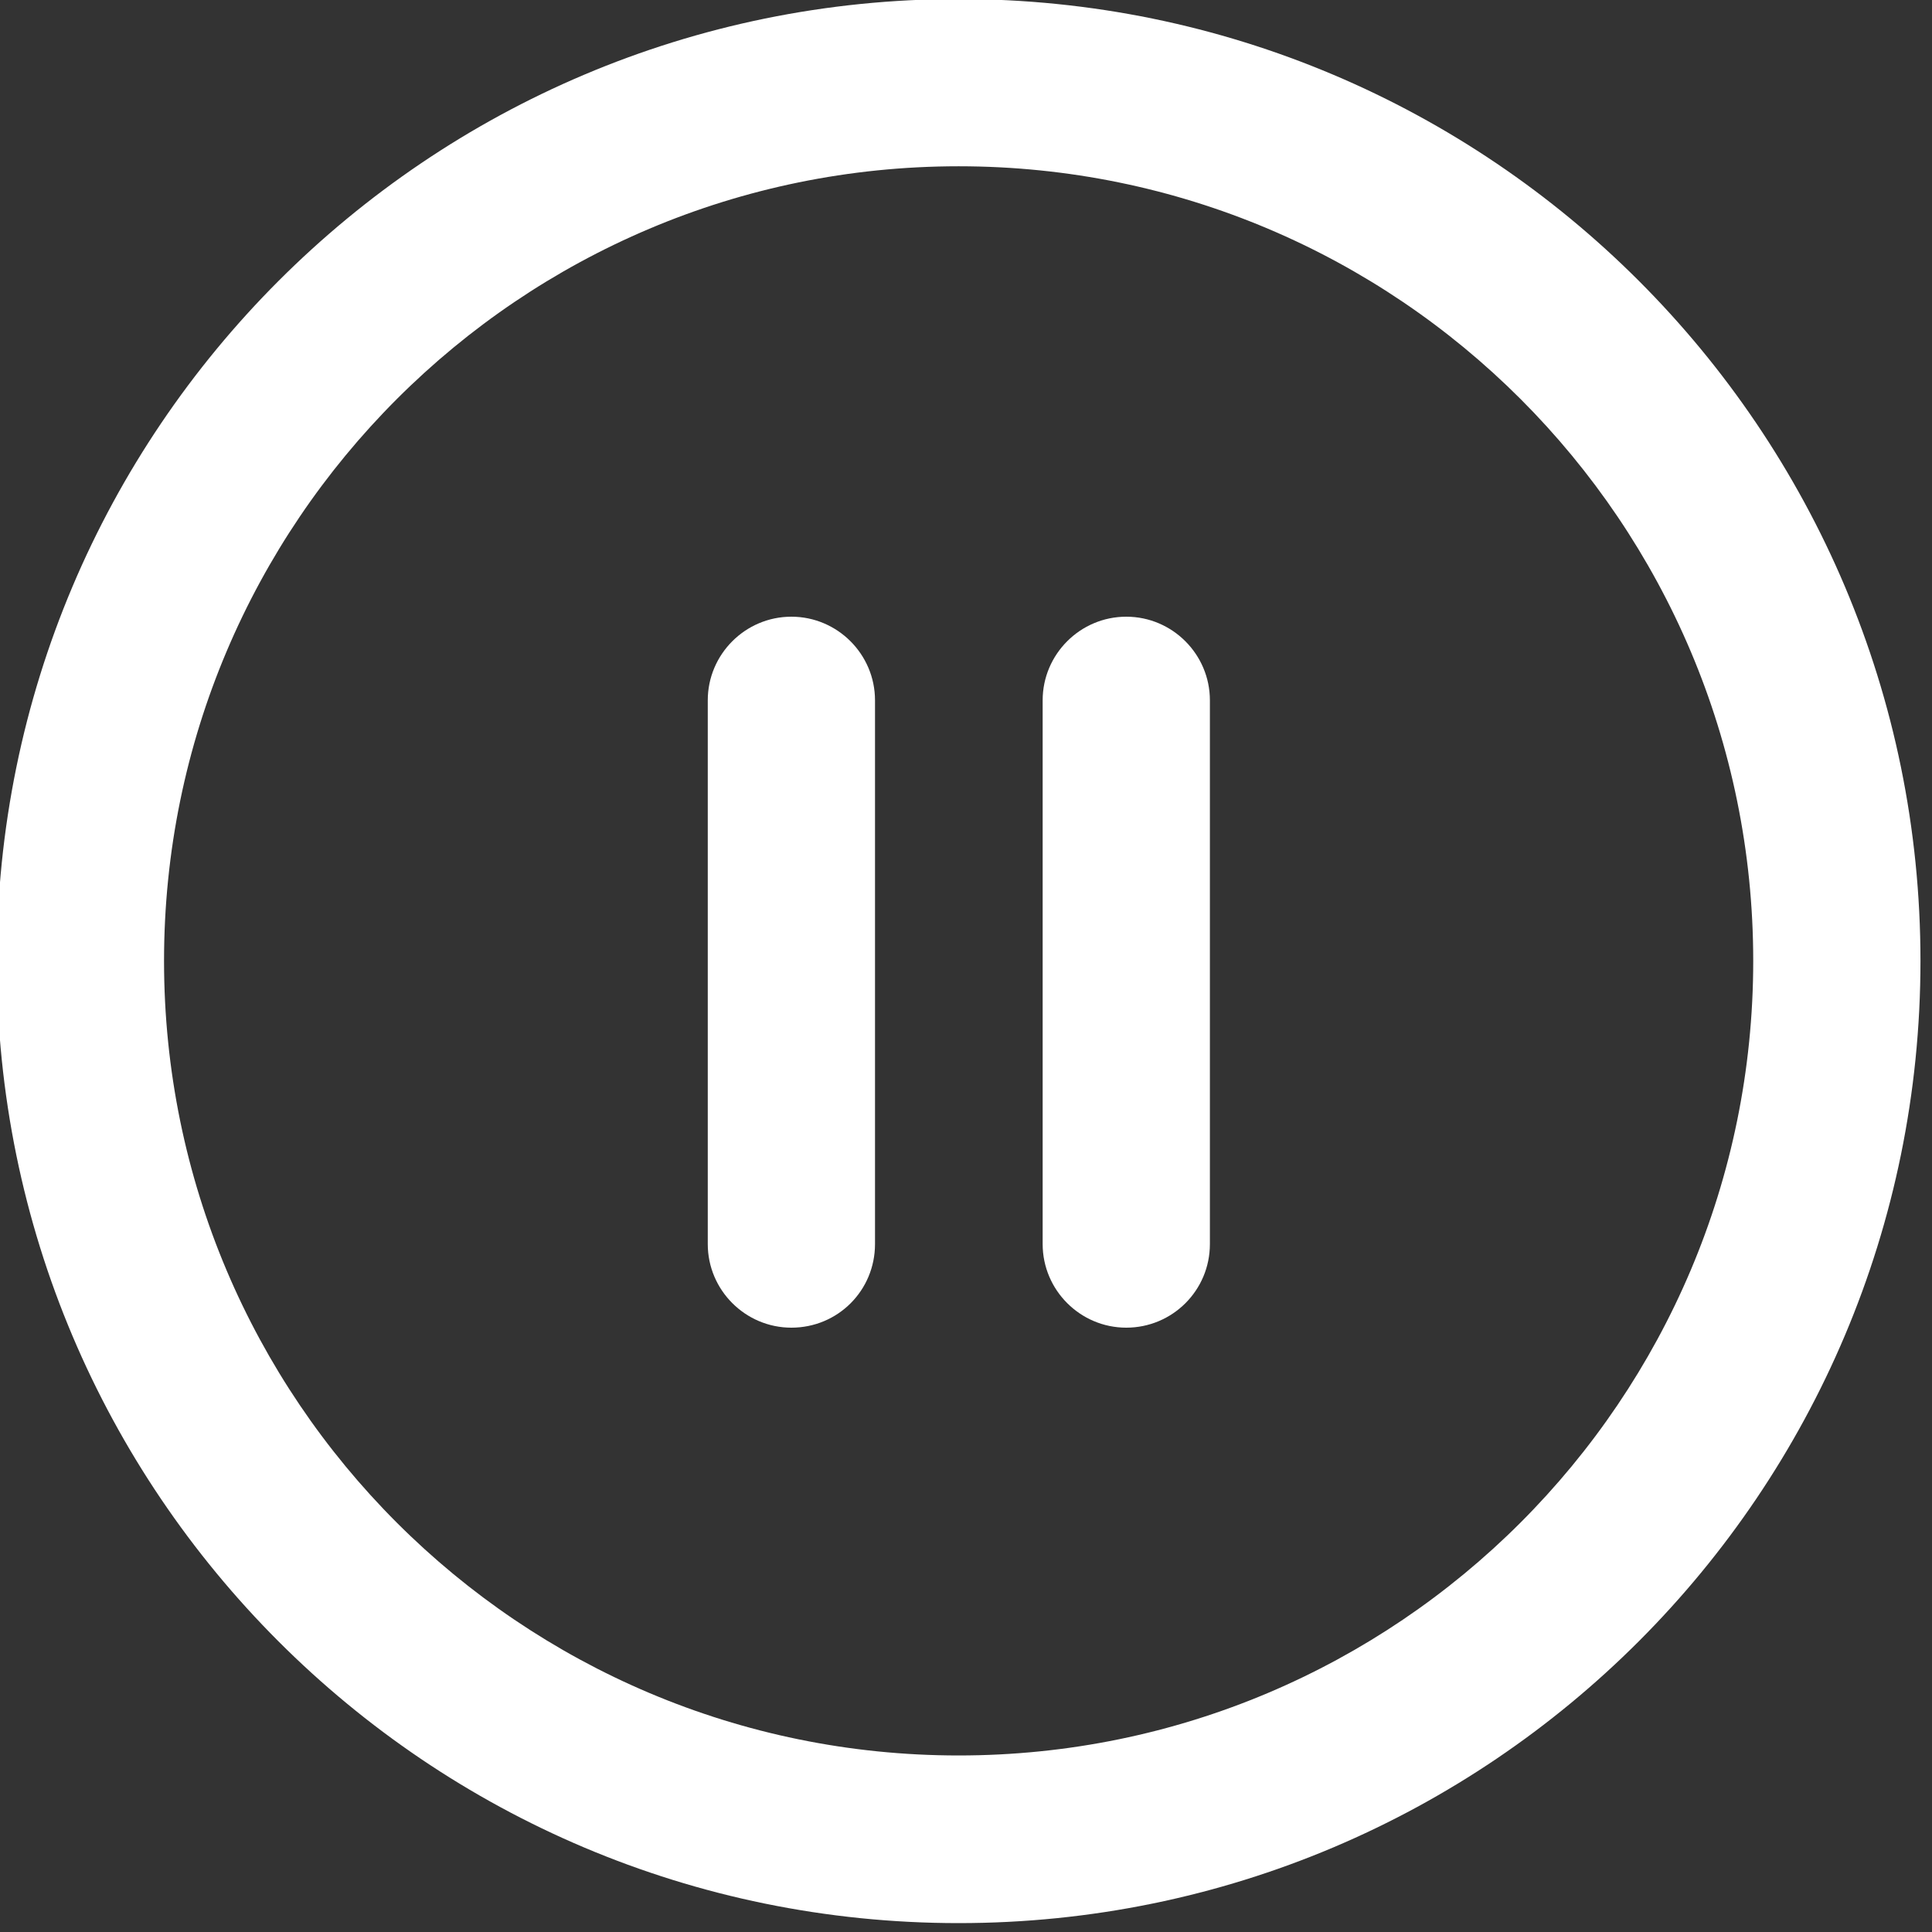
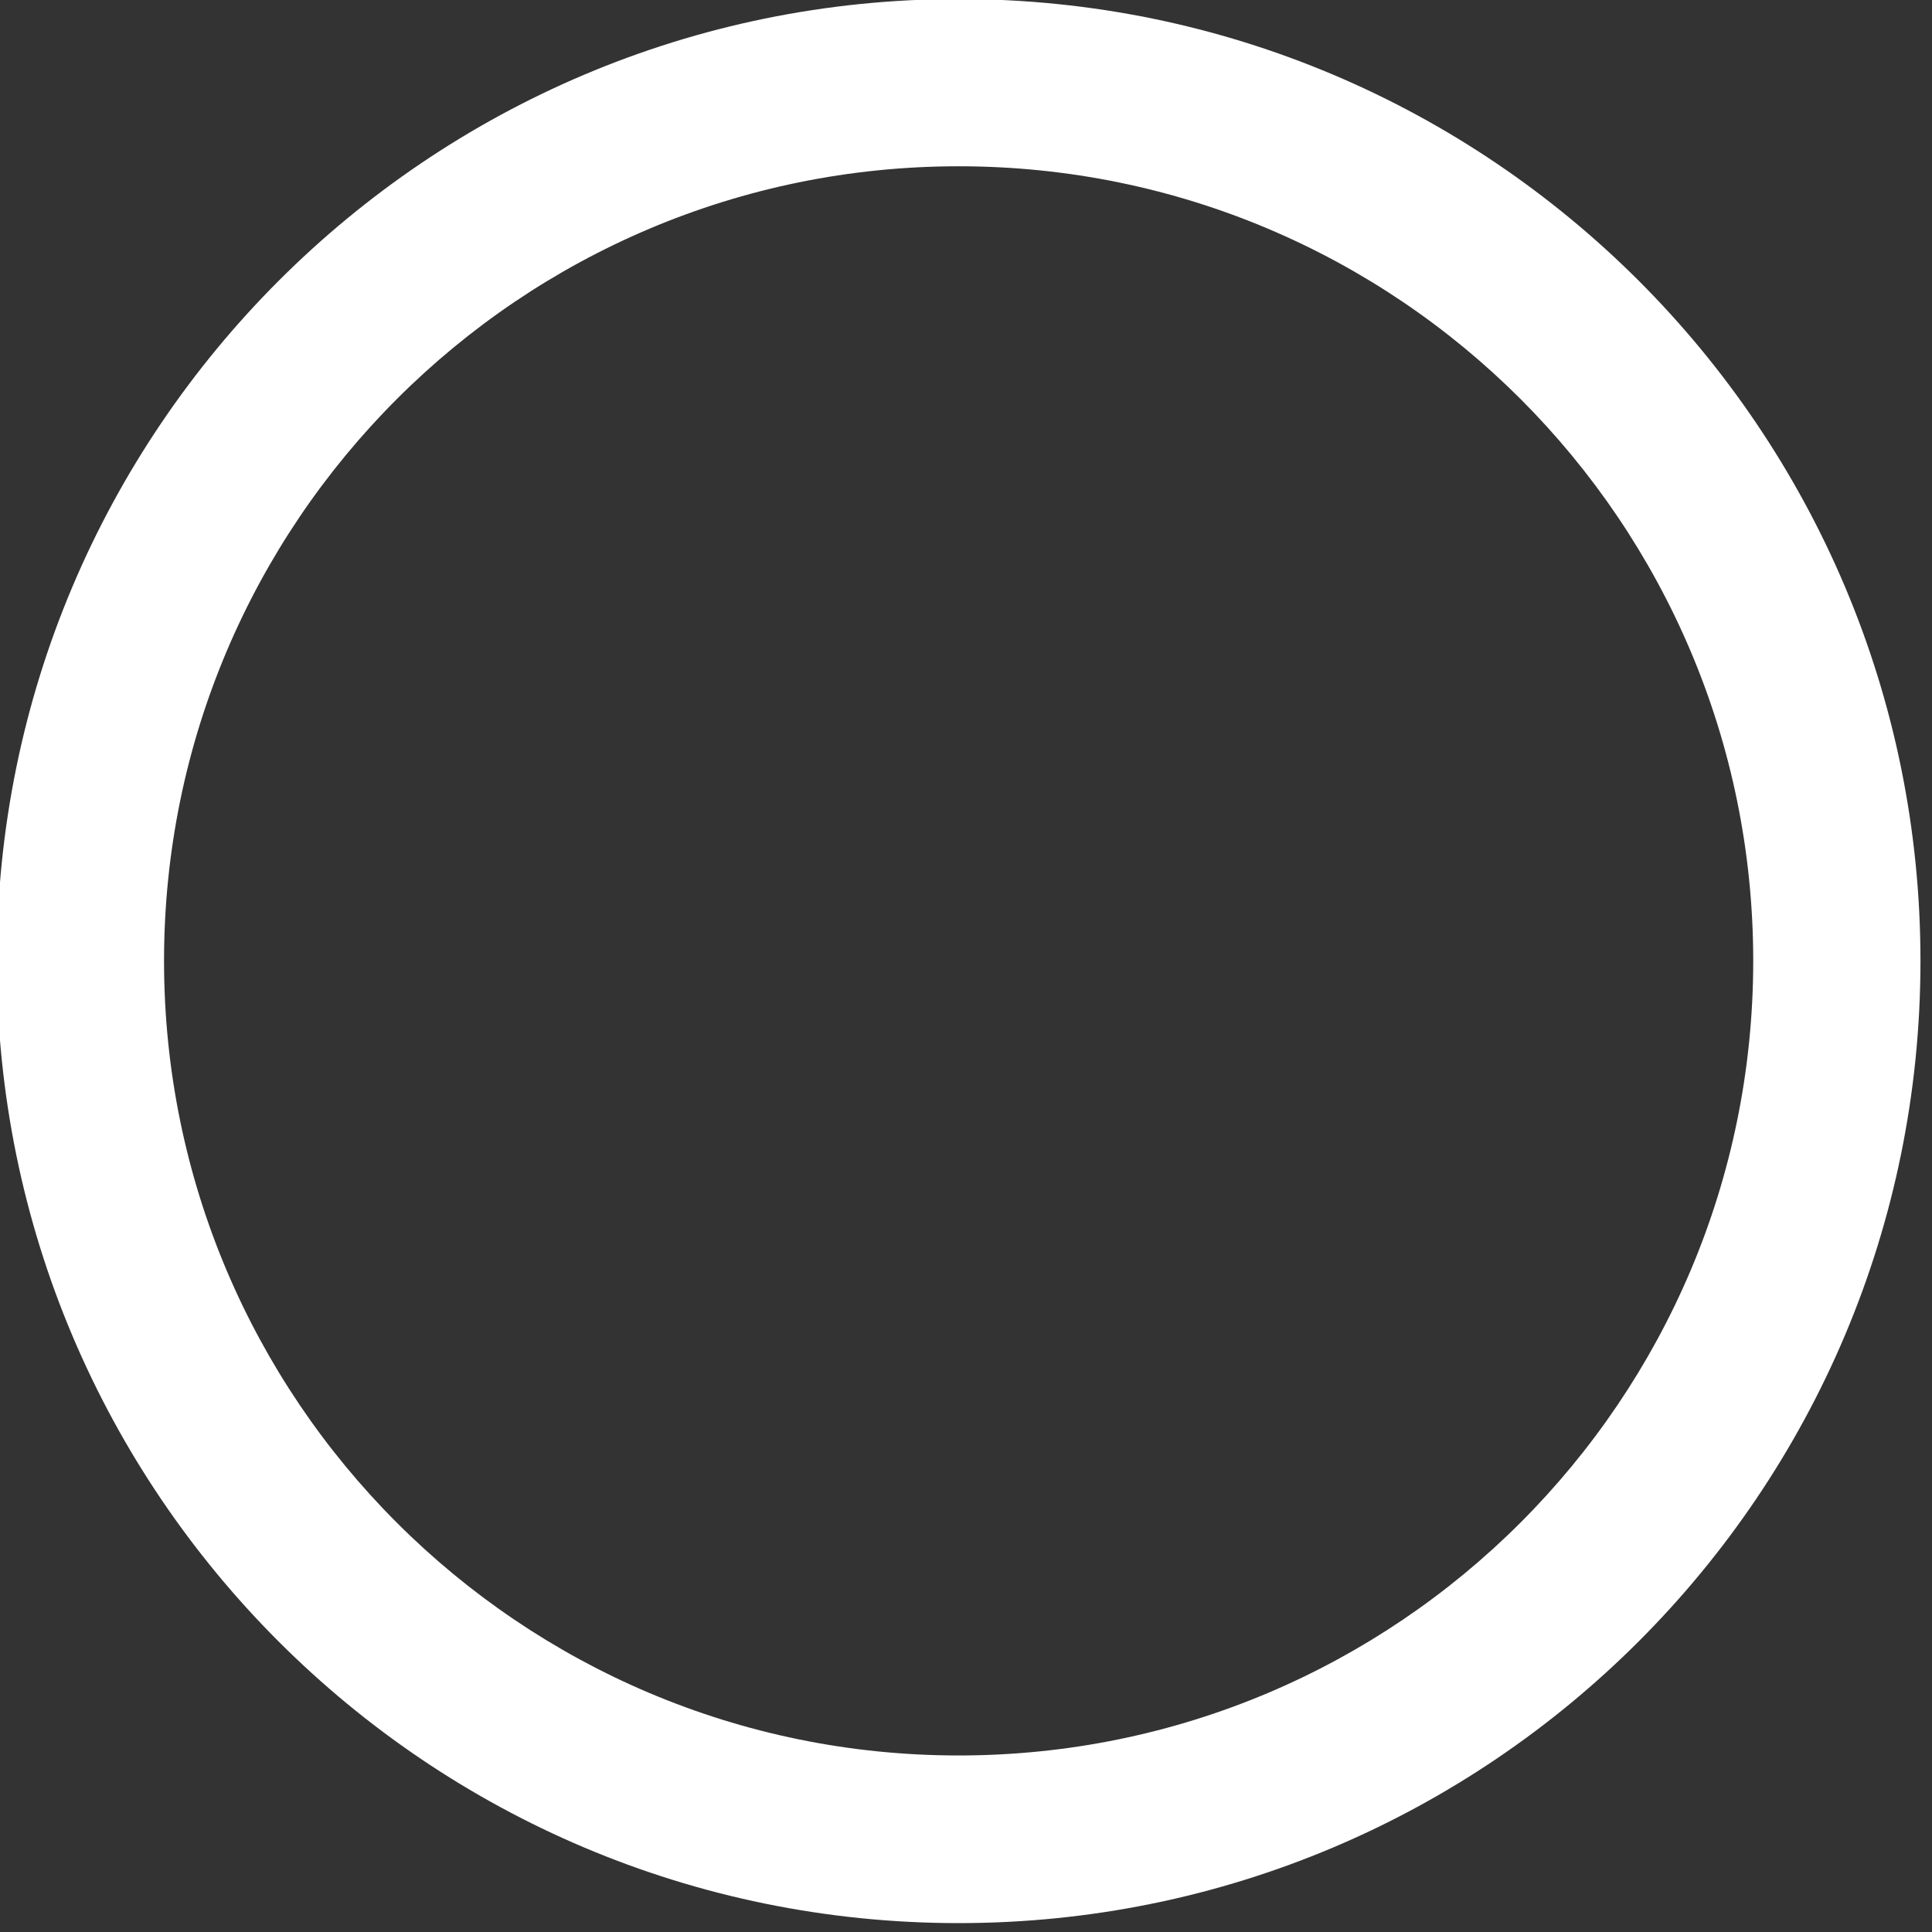
<svg xmlns="http://www.w3.org/2000/svg" enable-background="new 0 0 841.9 595.3" xml:space="preserve" viewBox="0 0 33 33" height="33" width="33" version="1.1" y="0px" x="0px">
  <rect x="0" y="0" width="33" height="33" fill="#333333" stroke="none" />
  <title>48_px - Regular - 70 Basic Icons</title>
  <g fill="#fff" transform="matrix(.069 0 0 .069 -12.668 -4.122)">
    <path d="m420.9 535.8c-131.5 0-238.1-106.6-238.1-238.1s106.6-238.2 238.1-238.2 238.1 106.6 238.1 238.1-106.5 238.2-238.1 238.2zm0-434.9c-108.6 0-196.7 88.1-196.7 196.7s88.1 196.7 196.7 196.7 196.7-88.1 196.7-196.7-88-196.7-196.7-196.7z" />
-     <path d="m379.5 388.4c-11.4 0-20.7-9.3-20.7-20.7v-134.6c0-11.4 9.3-20.7 20.7-20.7s20.7 9.3 20.7 20.7v134.6c0 11.5-9.2 20.7-20.7 20.7z" />
-     <path d="m462.4 388.4c-11.4 0-20.7-9.3-20.7-20.7v-134.6c0-11.4 9.3-20.7 20.7-20.7s20.7 9.3 20.7 20.7v134.6c0 11.5-9.3 20.7-20.7 20.7z" />
  </g>
</svg>